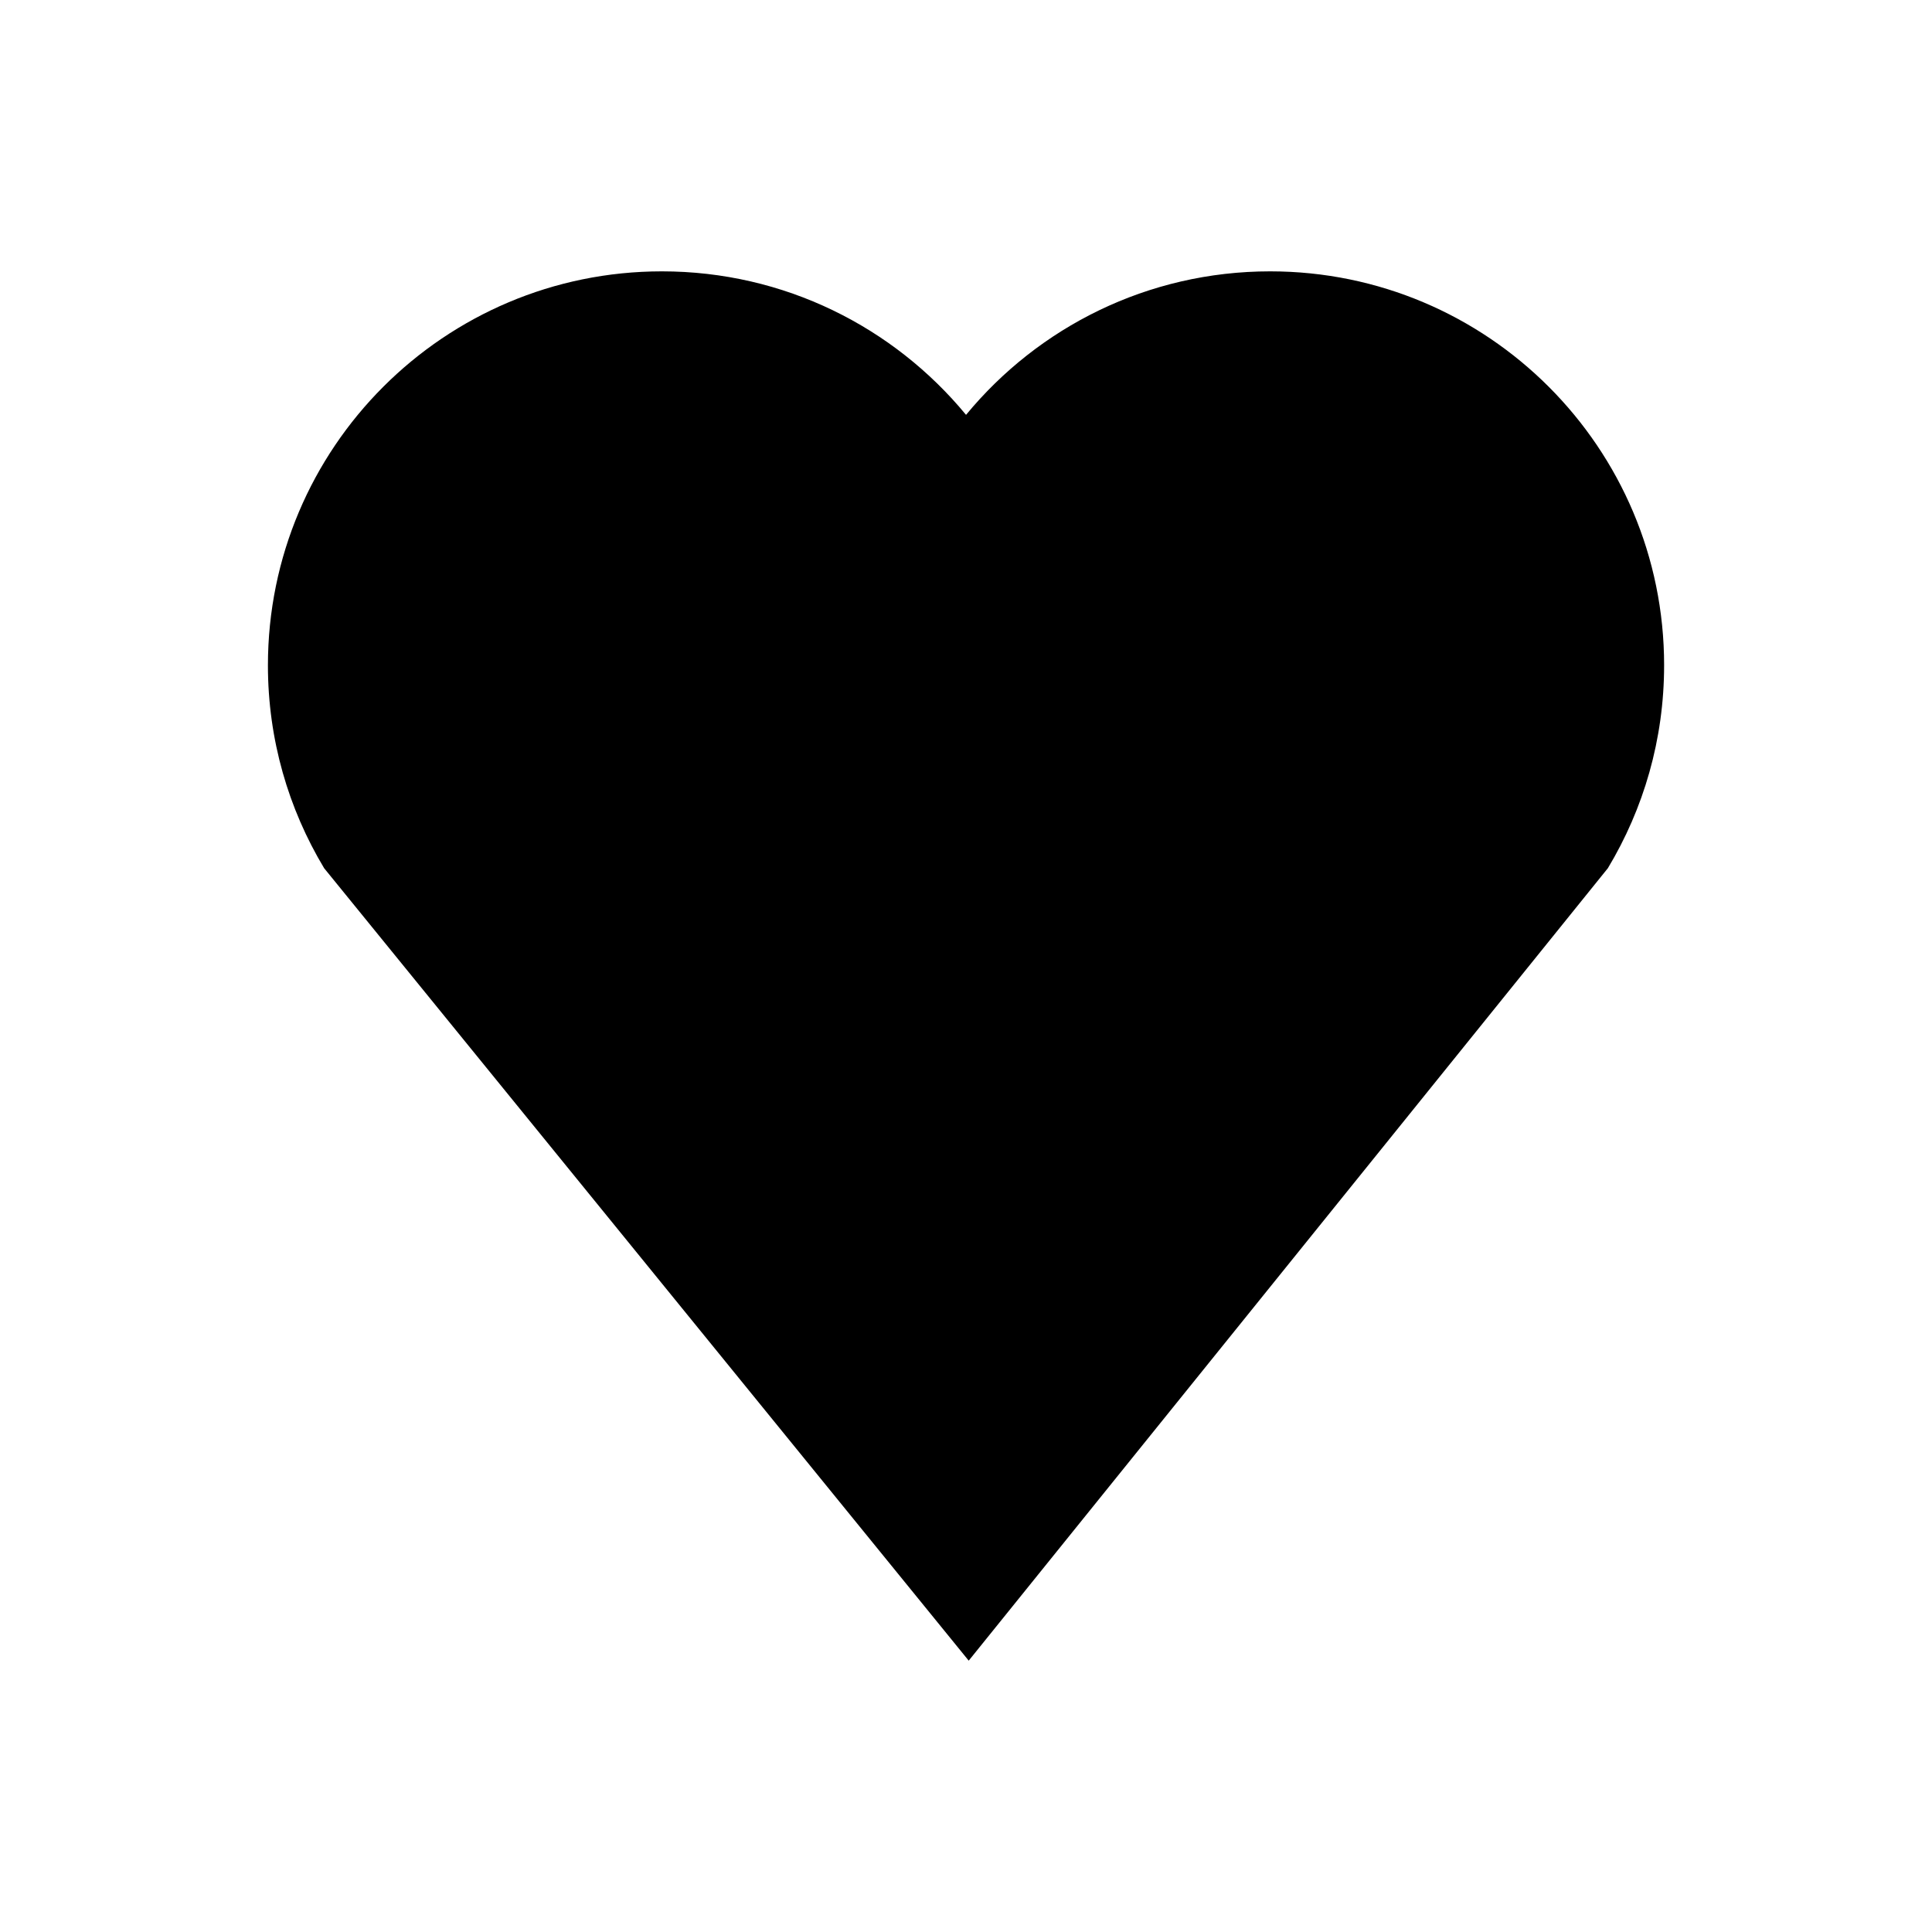
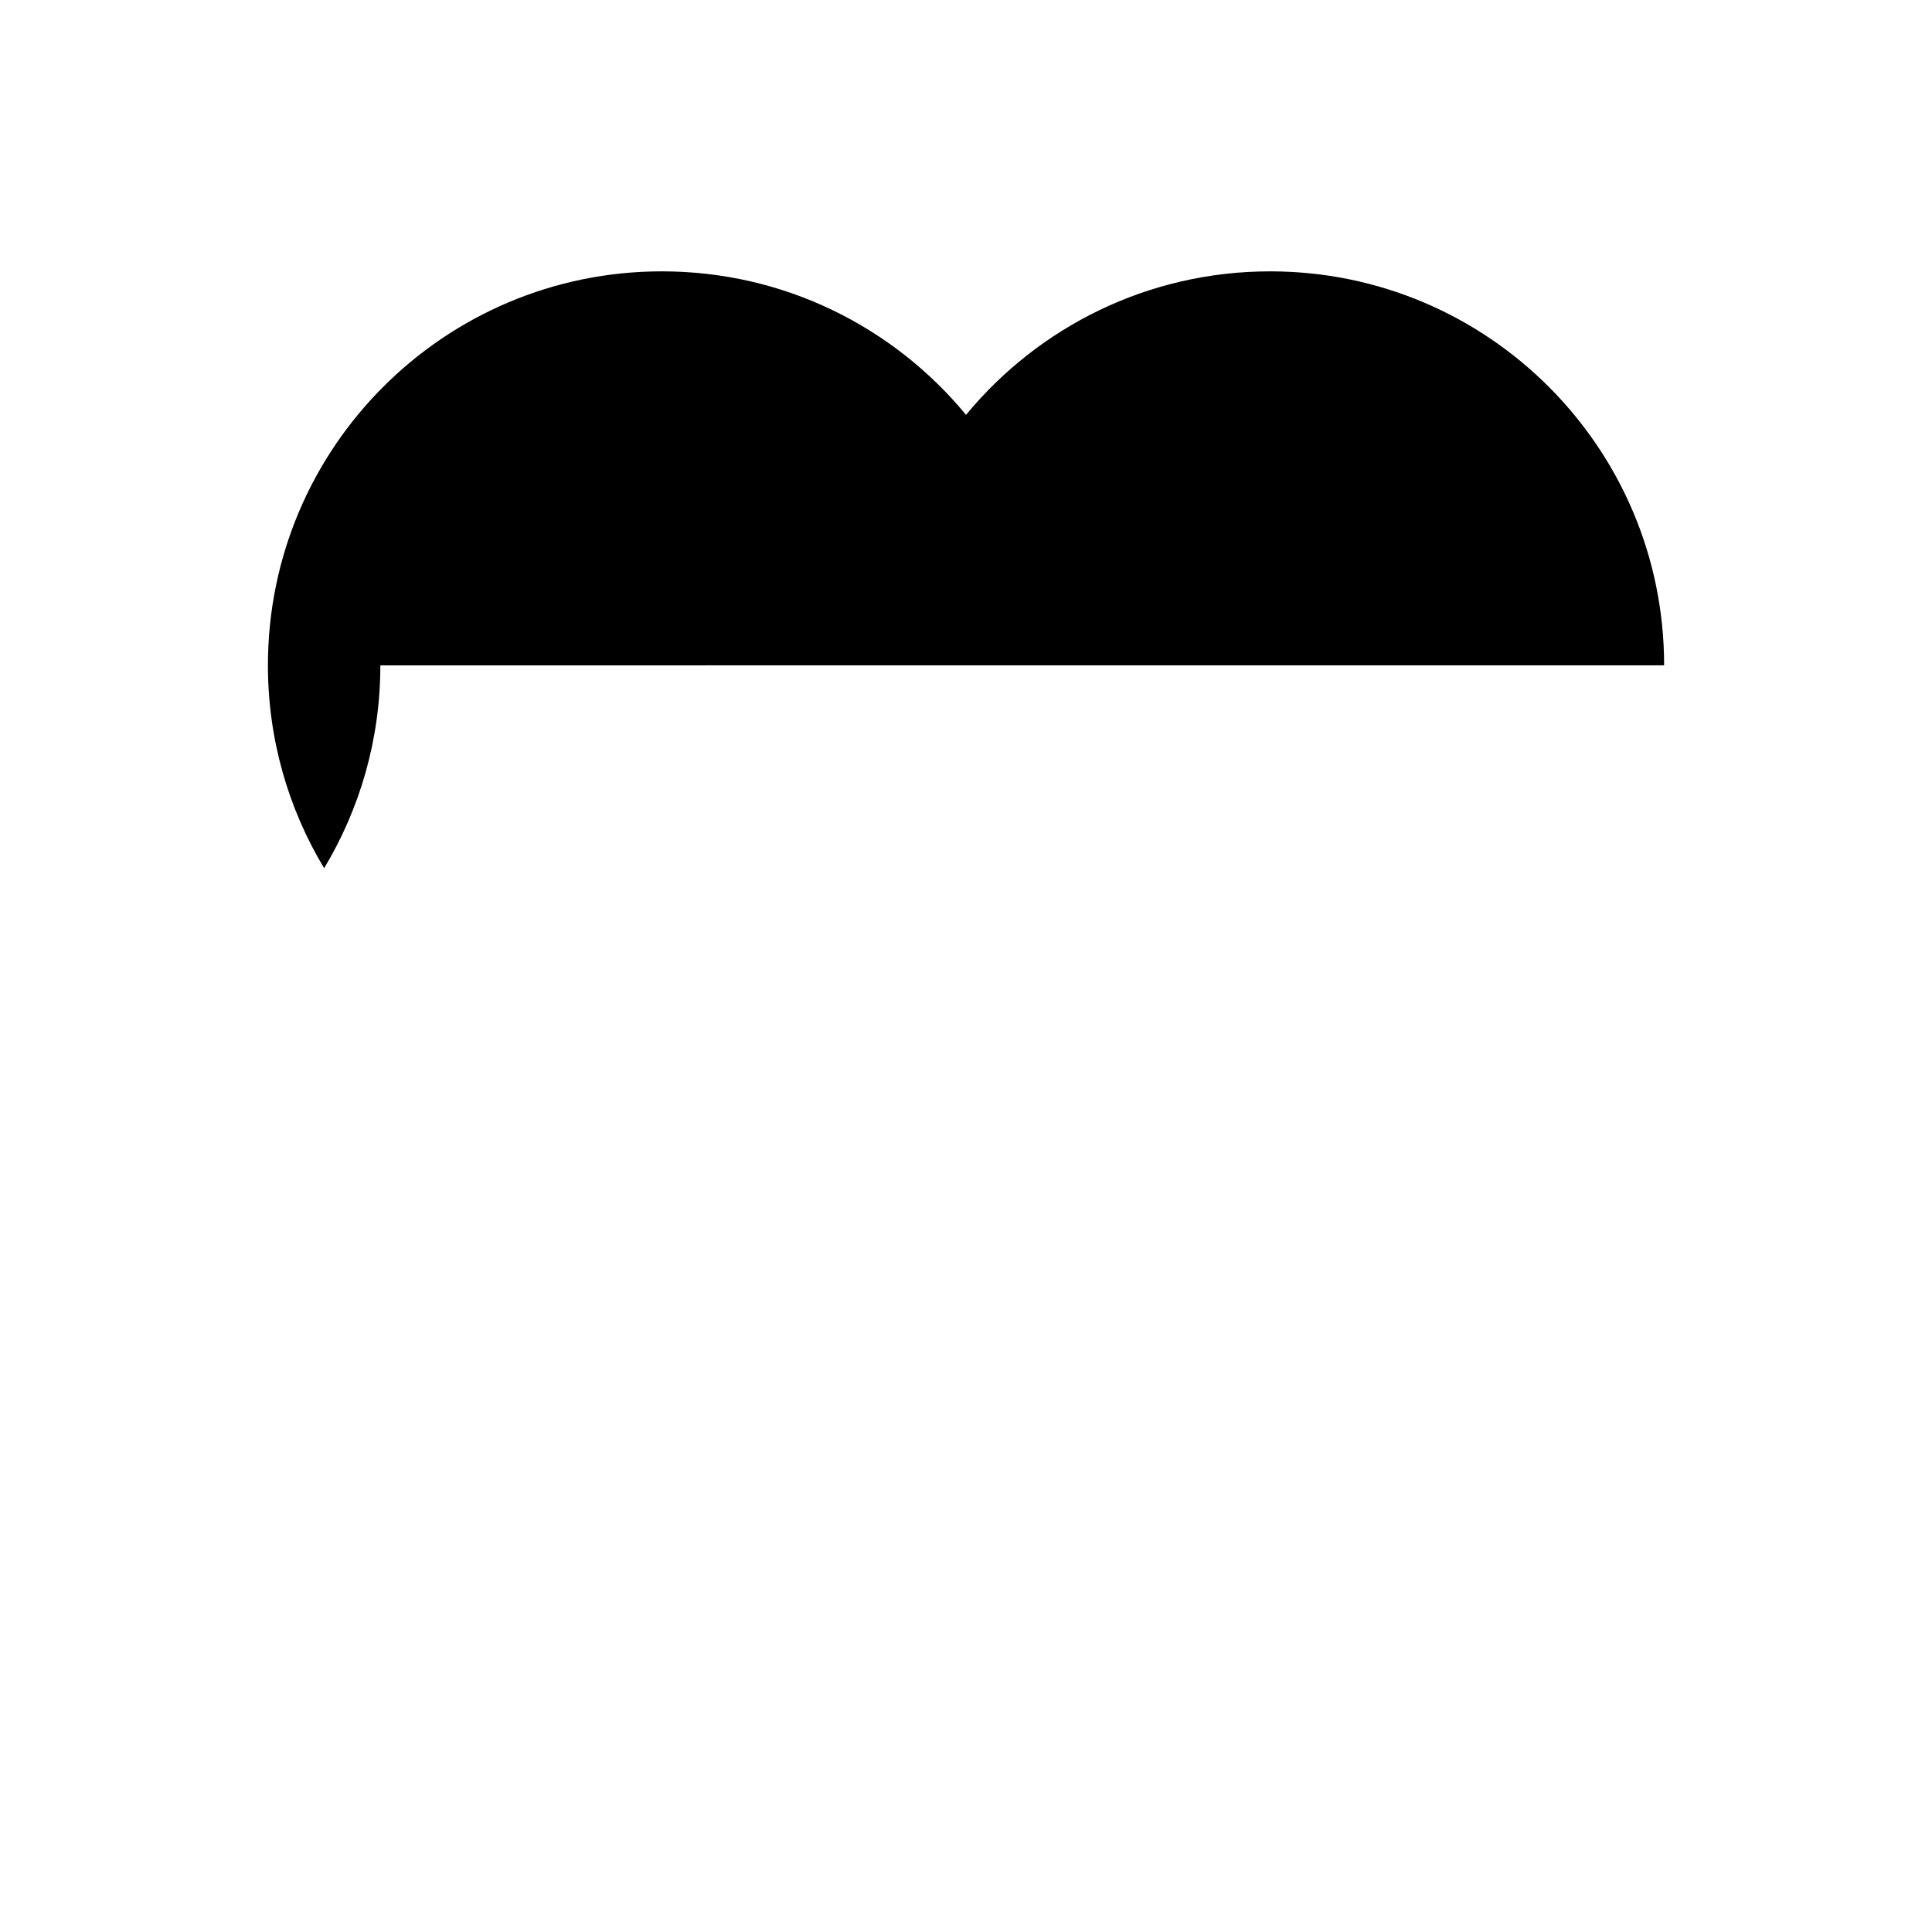
<svg xmlns="http://www.w3.org/2000/svg" fill="#000000" width="800px" height="800px" version="1.1" viewBox="144 144 512 512">
-   <path d="m585.01 320.32c0-57.66-46.75-104.41-104.41-104.41-32.449 0-61.441 14.801-80.59 38.031-19.16-23.227-48.148-38.031-80.598-38.031-57.66 0-104.41 46.742-104.41 104.41 0 19.668 5.453 38.059 14.898 53.762l170.82 210.01 169.39-210.02c9.445-15.703 14.898-34.086 14.898-53.754z" />
+   <path d="m585.01 320.32c0-57.66-46.75-104.41-104.41-104.41-32.449 0-61.441 14.801-80.59 38.031-19.16-23.227-48.148-38.031-80.598-38.031-57.66 0-104.41 46.742-104.41 104.41 0 19.668 5.453 38.059 14.898 53.762c9.445-15.703 14.898-34.086 14.898-53.754z" />
</svg>